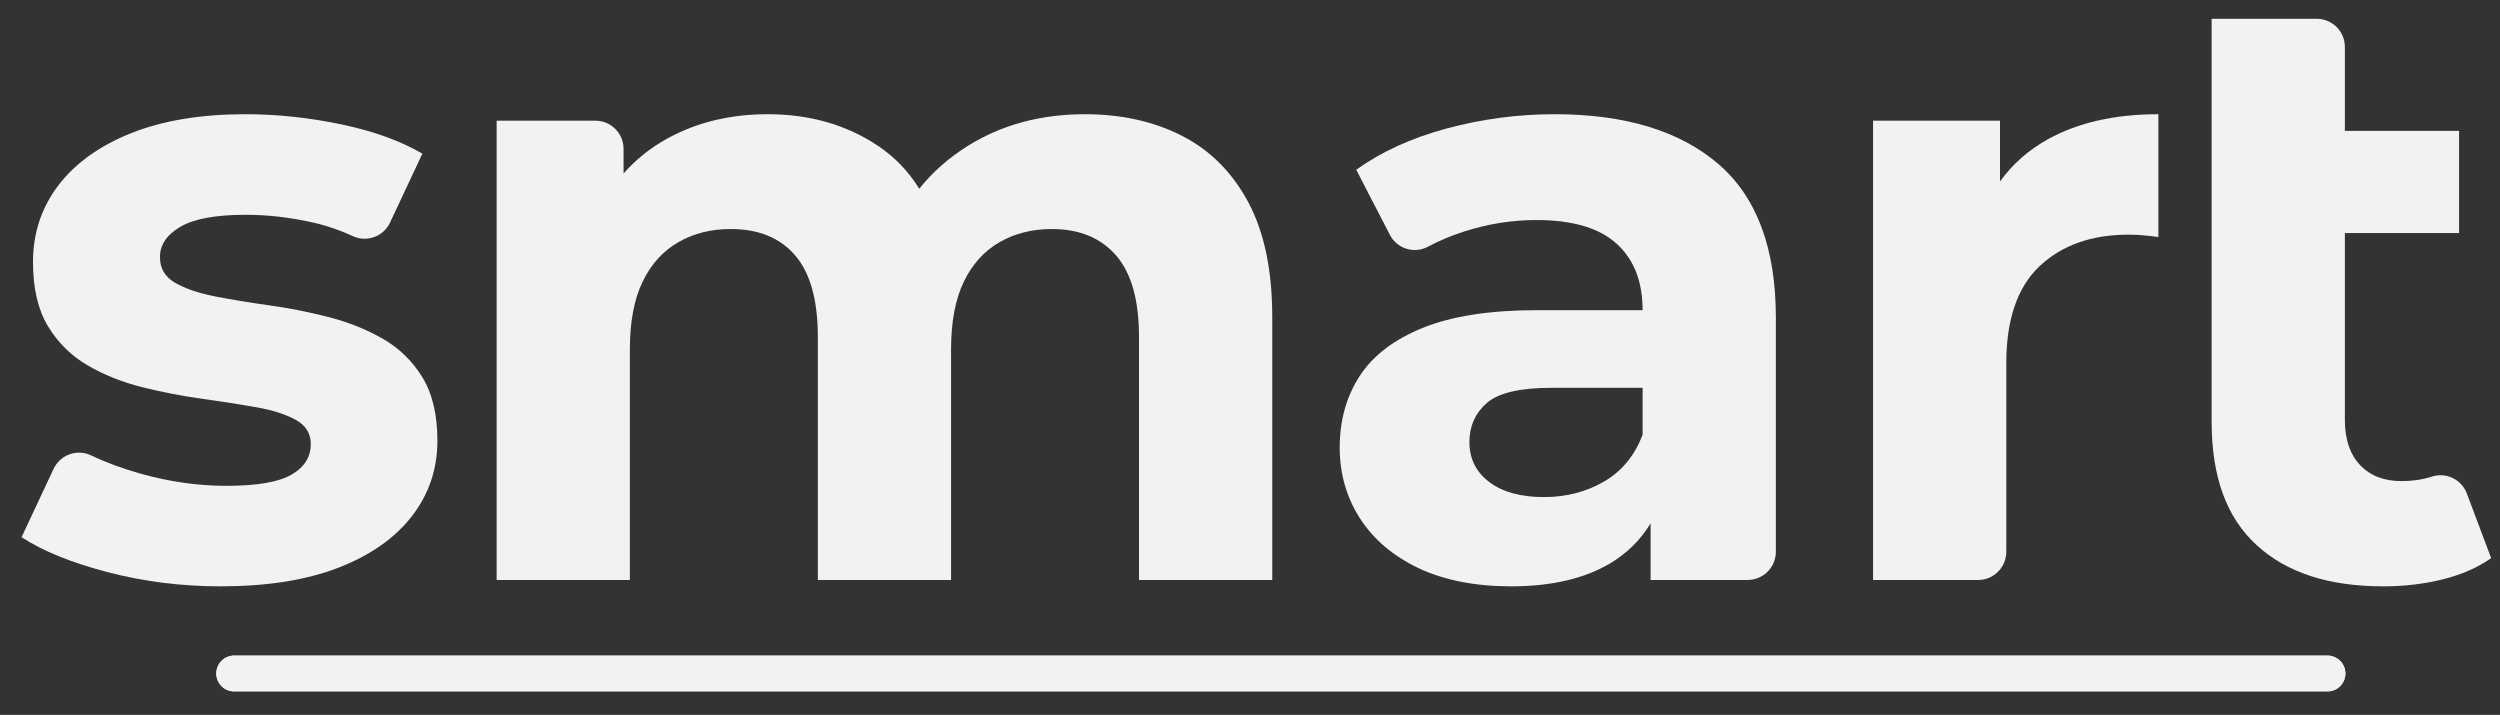
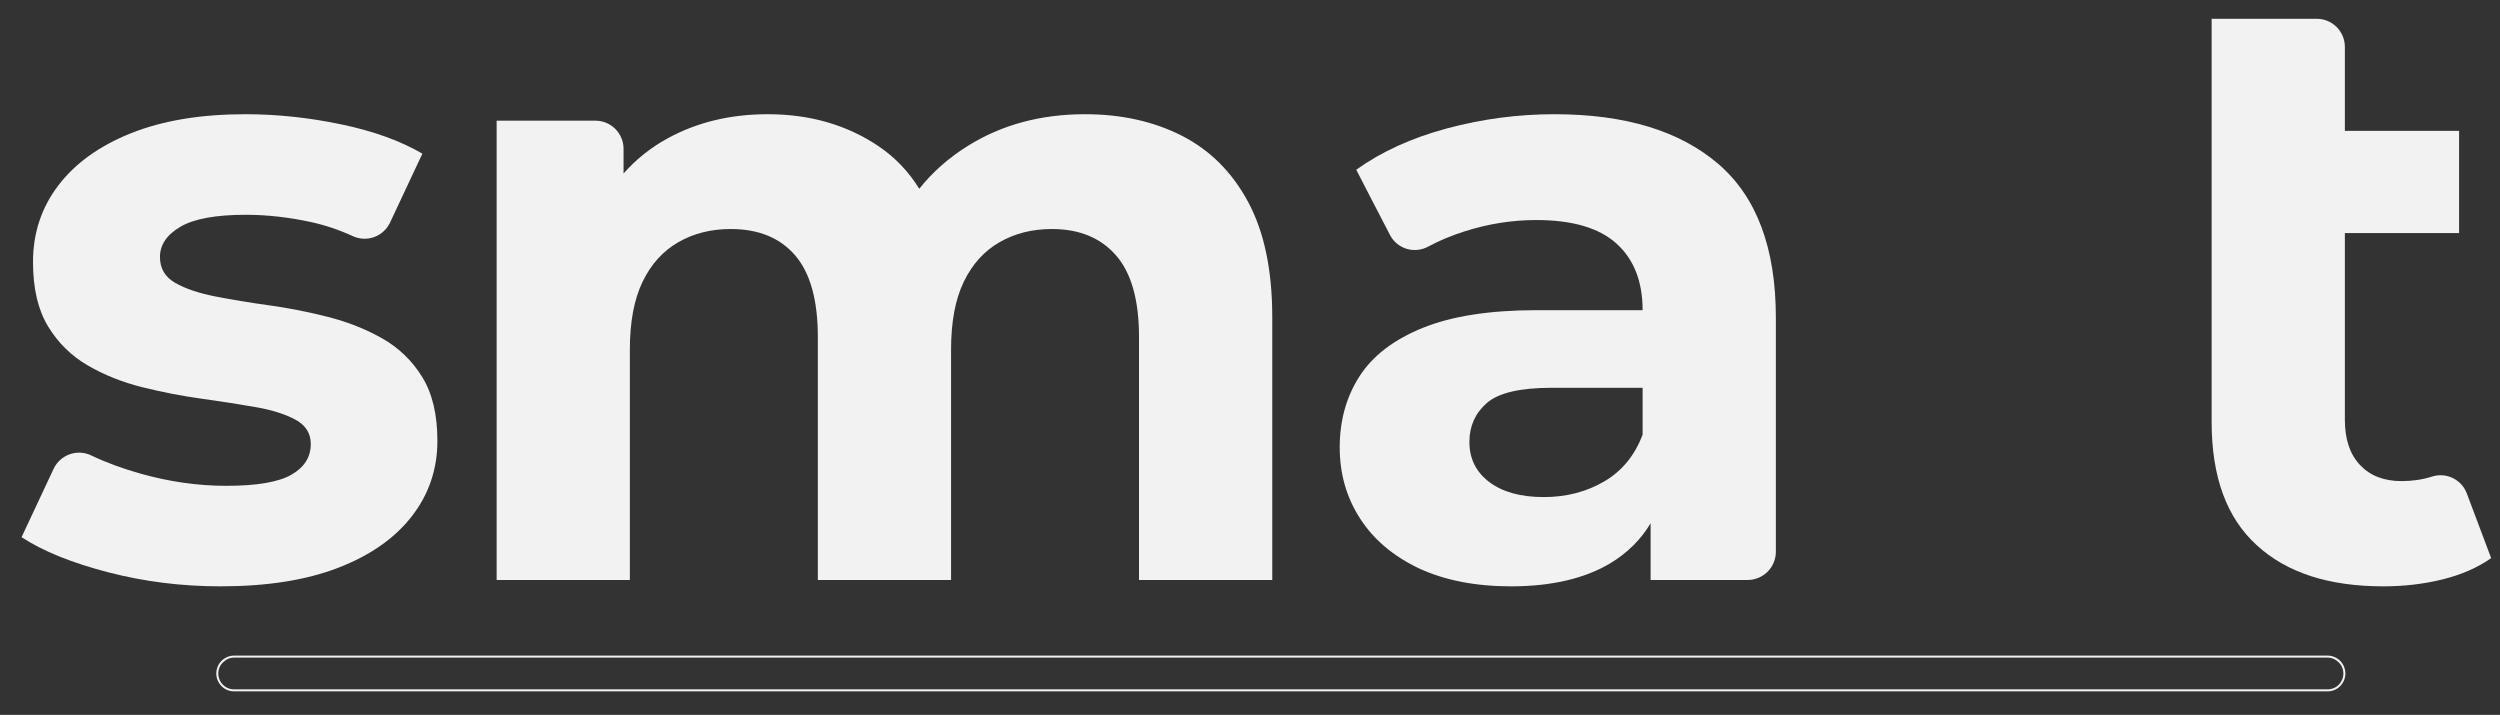
<svg xmlns="http://www.w3.org/2000/svg" width="100%" height="100%" viewBox="0 0 1245 356" version="1.1" xml:space="preserve" style="fill-rule:evenodd;clip-rule:evenodd;stroke-linejoin:round;stroke-miterlimit:2;">
  <rect x="0" y="0" width="1245" height="356" fill="#333333" stroke="none" />
  <g transform="matrix(1,0,0,1,-5449.54,-10247.4)">
    <g id="Smart-New-White" transform="matrix(0.993,0,0,0.706,45.257,4200.8)">
      <rect x="5443.86" y="8567.08" width="1253.42" height="503.663" style="fill:none;" />
      <g transform="matrix(1,0,0,1.379,3.41061e-13,-3245.93)">
        <g>
          <g>
            <g transform="matrix(1.387,0,0,1.414,-1387.3,-5298.15)">
              <path d="M5003.78,10016C4989.74,10016 4976.19,10014.3 4963.12,10010.9C4950.05,10007.5 4939.63,10003.3 4931.86,9998.22C4931.86,9998.22 4938.67,9983.68 4943.45,9973.49C4944.61,9971.03 4946.71,9969.13 4949.27,9968.22C4951.84,9967.31 4954.66,9967.47 4957.11,9968.67C4962.48,9971.24 4968.43,9973.42 4974.94,9975.25C4985.35,9978.18 4995.67,9979.64 5005.88,9979.64C5016.93,9979.64 5024.78,9978.3 5029.45,9975.61C5034.11,9972.93 5036.44,9969.23 5036.44,9964.53C5036.44,9960.69 5034.63,9957.77 5031,9955.77C5027.38,9953.77 5022.59,9952.24 5016.64,9951.19C5010.69,9950.14 5004.14,9949.11 4997,9948.13C4989.85,9947.14 4982.69,9945.75 4975.5,9943.96C4968.32,9942.17 4961.75,9939.54 4955.8,9936.09C4949.85,9932.63 4945.06,9927.92 4941.44,9921.95C4937.81,9915.98 4936,9908.22 4936,9898.67C4936,9888.22 4939.06,9878.97 4945.17,9870.95C4951.28,9862.92 4960.06,9856.63 4971.49,9852.06C4982.93,9847.5 4996.69,9845.21 5012.77,9845.21C5024.26,9845.21 5035.83,9846.44 5047.5,9848.89C5059.17,9851.34 5068.93,9854.87 5076.79,9859.48C5076.79,9859.48 5069.88,9874.2 5065.1,9884.4C5062.74,9889.43 5056.78,9891.64 5051.72,9889.35C5046.65,9887.02 5041.56,9885.32 5036.46,9884.21C5028.37,9882.46 5020.53,9881.59 5012.96,9881.59C5002.12,9881.59 4994.23,9883.03 4989.3,9885.92C4984.37,9888.81 4981.9,9892.46 4981.9,9896.88C4981.9,9900.97 4983.72,9904.06 4987.34,9906.17C4990.97,9908.27 4995.75,9909.91 5001.7,9911.09C5007.66,9912.26 5014.2,9913.35 5021.35,9914.34C5028.49,9915.33 5035.64,9916.74 5042.78,9918.57C5049.93,9920.4 5056.48,9923.01 5062.42,9926.4C5068.37,9929.8 5073.16,9934.45 5076.78,9940.36C5080.41,9946.26 5082.22,9953.93 5082.22,9963.35C5082.22,9973.57 5079.16,9982.65 5073.02,9990.59C5066.89,9998.53 5057.99,10004.8 5046.32,10009.3C5034.66,10013.8 5020.48,10016 5003.78,10016Z" style="fill:rgb(242,242,242);fill-rule:nonzero;" />
            </g>
            <g transform="matrix(1.387,0,0,1.414,-1387.3,-5298.15)">
              <path d="M5256.45,9872.18C5261.24,9866.15 5267.11,9860.97 5274.06,9856.64C5286.27,9849.02 5300.38,9845.21 5316.4,9845.21C5329.53,9845.21 5341.2,9847.81 5351.39,9852.99C5361.58,9858.18 5369.58,9866.18 5375.38,9876.98C5381.19,9887.79 5384.09,9901.67 5384.09,9918.63L5384.09,10013.7L5335.91,10013.7L5335.91,9925.83C5335.91,9912.47 5333.14,9902.62 5327.59,9896.27C5322.04,9889.92 5314.32,9886.74 5304.41,9886.74C5297.31,9886.74 5290.99,9888.33 5285.47,9891.51C5279.94,9894.68 5275.64,9899.44 5272.56,9905.8C5269.49,9912.15 5267.95,9920.31 5267.95,9930.29L5267.95,10013.7L5219.78,10013.7L5219.78,9925.83C5219.78,9912.47 5217.04,9902.62 5211.57,9896.27C5206.11,9889.92 5198.34,9886.74 5188.27,9886.74C5181.17,9886.74 5174.86,9888.33 5169.33,9891.51C5163.8,9894.68 5159.49,9899.44 5156.42,9905.8C5153.35,9912.15 5151.81,9920.31 5151.81,9930.29L5151.81,10013.7L5103.64,10013.7L5103.64,9847.55L5139.36,9847.55C5144.98,9847.55 5149.53,9852.11 5149.53,9857.72L5149.53,9866.66C5154.02,9861.55 5159.31,9857.32 5165.4,9853.98C5176.04,9848.13 5188.13,9845.21 5201.68,9845.21C5216.88,9845.21 5230.19,9849.04 5241.61,9856.7C5247.61,9860.72 5252.56,9865.88 5256.45,9872.18Z" style="fill:rgb(242,242,242);" />
            </g>
            <g transform="matrix(1.387,0,0,1.414,-1387.3,-5298.15)">
              <path d="M5520.89,9993.21C5517.31,9999.15 5512.43,10004 5506.25,10007.7C5496.98,10013.2 5485.04,10016 5470.42,10016C5457.5,10016 5446.41,10013.8 5437.14,10009.5C5427.88,10005.1 5420.79,9999.12 5415.86,9991.5C5410.94,9983.89 5408.48,9975.3 5408.48,9965.75C5408.48,9955.96 5410.89,9947.35 5415.7,9939.92C5420.51,9932.49 5428.17,9926.66 5438.66,9922.44C5449.15,9918.22 5462.84,9916.1 5479.72,9916.1L5518,9916.1L5518,9916.08C5518,9905.73 5514.86,9897.71 5508.57,9892.02C5502.29,9886.33 5492.61,9883.49 5479.55,9883.49C5470.82,9883.49 5462.17,9884.86 5453.6,9887.6C5448.84,9889.12 5444.47,9890.95 5440.49,9893.08C5438.1,9894.4 5435.27,9894.69 5432.66,9893.9C5430.05,9893.1 5427.87,9891.28 5426.63,9888.85C5421.49,9878.99 5414.46,9865.29 5414.46,9865.29C5423.6,9858.74 5434.53,9853.76 5447.27,9850.34C5460.01,9846.92 5472.96,9845.21 5486.14,9845.21C5511.56,9845.21 5531.26,9851.17 5545.23,9863.08C5559.19,9874.99 5566.18,9893.56 5566.18,9918.78L5566.18,10003.5C5566.18,10006.2 5565.1,10008.8 5563.2,10010.7C5561.29,10012.6 5558.7,10013.7 5556,10013.7L5520.89,10013.7L5520.89,9993.21ZM5518,9944.18L5485.06,9944.18C5473.67,9944.18 5465.88,9946.01 5461.67,9949.68C5457.47,9953.35 5455.37,9958.06 5455.37,9963.78C5455.37,9969.81 5457.76,9974.63 5462.55,9978.26C5467.33,9981.89 5473.91,9983.71 5482.29,9983.71C5490.38,9983.71 5497.64,9981.83 5504.08,9978.08C5510.52,9974.32 5515.16,9968.67 5518,9961.13L5518,9944.18Z" style="fill:rgb(242,242,242);" />
            </g>
            <g transform="matrix(1.387,0,0,1.414,-1387.3,-5298.15)">
-               <path d="M5647.22,9869.54C5651.76,9863.24 5657.54,9858.15 5664.57,9854.25C5675.45,9848.23 5688.76,9845.21 5704.49,9845.21L5704.49,9889.64C5702.39,9889.35 5700.5,9889.14 5698.82,9889C5697.14,9888.85 5695.43,9888.78 5693.71,9888.78C5680.35,9888.78 5669.65,9892.57 5661.59,9900.13C5653.53,9907.7 5649.5,9919.42 5649.5,9935.28L5649.5,10003.5C5649.5,10009.1 5644.95,10013.7 5639.33,10013.7L5601.33,10013.7L5601.33,9847.55L5647.22,9847.55L5647.22,9869.54Z" style="fill:rgb(242,242,242);" />
-             </g>
+               </g>
            <g transform="matrix(1.387,0,0,1.414,-1387.3,-5298.15)">
              <path d="M5771.92,9888.2L5771.92,9955.78C5771.92,9962.79 5773.75,9968.24 5777.4,9972.11C5781.05,9975.99 5786.05,9977.93 5792.4,9977.93C5796.36,9977.93 5800.03,9977.39 5803.38,9976.31C5808.54,9974.63 5814.1,9977.31 5816.01,9982.38C5819.78,9992.34 5824.82,10005.8 5824.82,10005.8C5819.97,10009.2 5814.1,10011.8 5807.2,10013.5C5800.31,10015.2 5793.18,10016 5785.81,10016C5766.15,10016 5750.9,10011.1 5740.04,10001.1C5729.18,9991.23 5723.75,9976.38 5723.75,9956.59L5723.75,9810.69L5761.75,9810.69C5767.37,9810.69 5771.92,9815.24 5771.92,9820.86L5771.92,9851.23L5813.22,9851.23L5813.22,9888.2L5771.92,9888.2Z" style="fill:rgb(242,242,242);" />
            </g>
          </g>
          <g transform="matrix(1.088,0,0,1.028,-575.835,-1535.33)">
-             <path d="M6604.33,10151C6606.51,10151 6608.6,10152 6610.14,10153.6C6611.68,10155.3 6612.55,10157.6 6612.55,10159.9L6612.55,10159.9C6612.55,10162.3 6611.68,10164.5 6610.14,10166.2C6608.6,10167.9 6606.51,10168.8 6604.33,10168.8C6515.17,10168.8 5728.53,10168.8 5639.36,10168.8C5637.19,10168.8 5635.1,10167.9 5633.56,10166.2C5632.01,10164.5 5631.15,10162.3 5631.15,10159.9L5631.15,10159.9C5631.15,10157.6 5632.01,10155.3 5633.56,10153.6C5635.1,10152 5637.19,10151 5639.36,10151C5728.53,10151 6515.17,10151 6604.33,10151Z" style="fill:rgb(242,242,242);" />
            <path d="M6604.33,10151C6606.51,10151 6608.6,10152 6610.14,10153.6C6611.68,10155.3 6612.55,10157.6 6612.55,10159.9C6612.55,10162.3 6611.68,10164.5 6610.14,10166.2C6608.6,10167.9 6606.51,10168.8 6604.33,10168.8L5639.36,10168.8C5637.19,10168.8 5635.1,10167.9 5633.56,10166.2C5632.01,10164.5 5631.15,10162.3 5631.15,10159.9C5631.15,10157.6 5632.01,10155.3 5633.56,10153.6C5635.1,10152 5637.19,10151 5639.36,10151L6604.33,10151ZM6604.33,10152L5639.36,10152C5637.43,10152 5635.58,10152.9 5634.21,10154.4C5632.84,10155.8 5632.07,10157.8 5632.07,10159.9C5632.07,10162 5632.84,10164 5634.21,10165.5C5635.58,10167 5637.43,10167.8 5639.36,10167.8L6604.33,10167.8C6606.27,10167.8 6608.12,10167 6609.49,10165.5C6610.85,10164 6611.62,10162 6611.62,10159.9C6611.62,10157.8 6610.85,10155.8 6609.49,10154.4C6608.12,10152.9 6606.27,10152 6604.33,10152Z" style="fill:rgb(242,242,242);" />
          </g>
        </g>
      </g>
    </g>
  </g>
</svg>